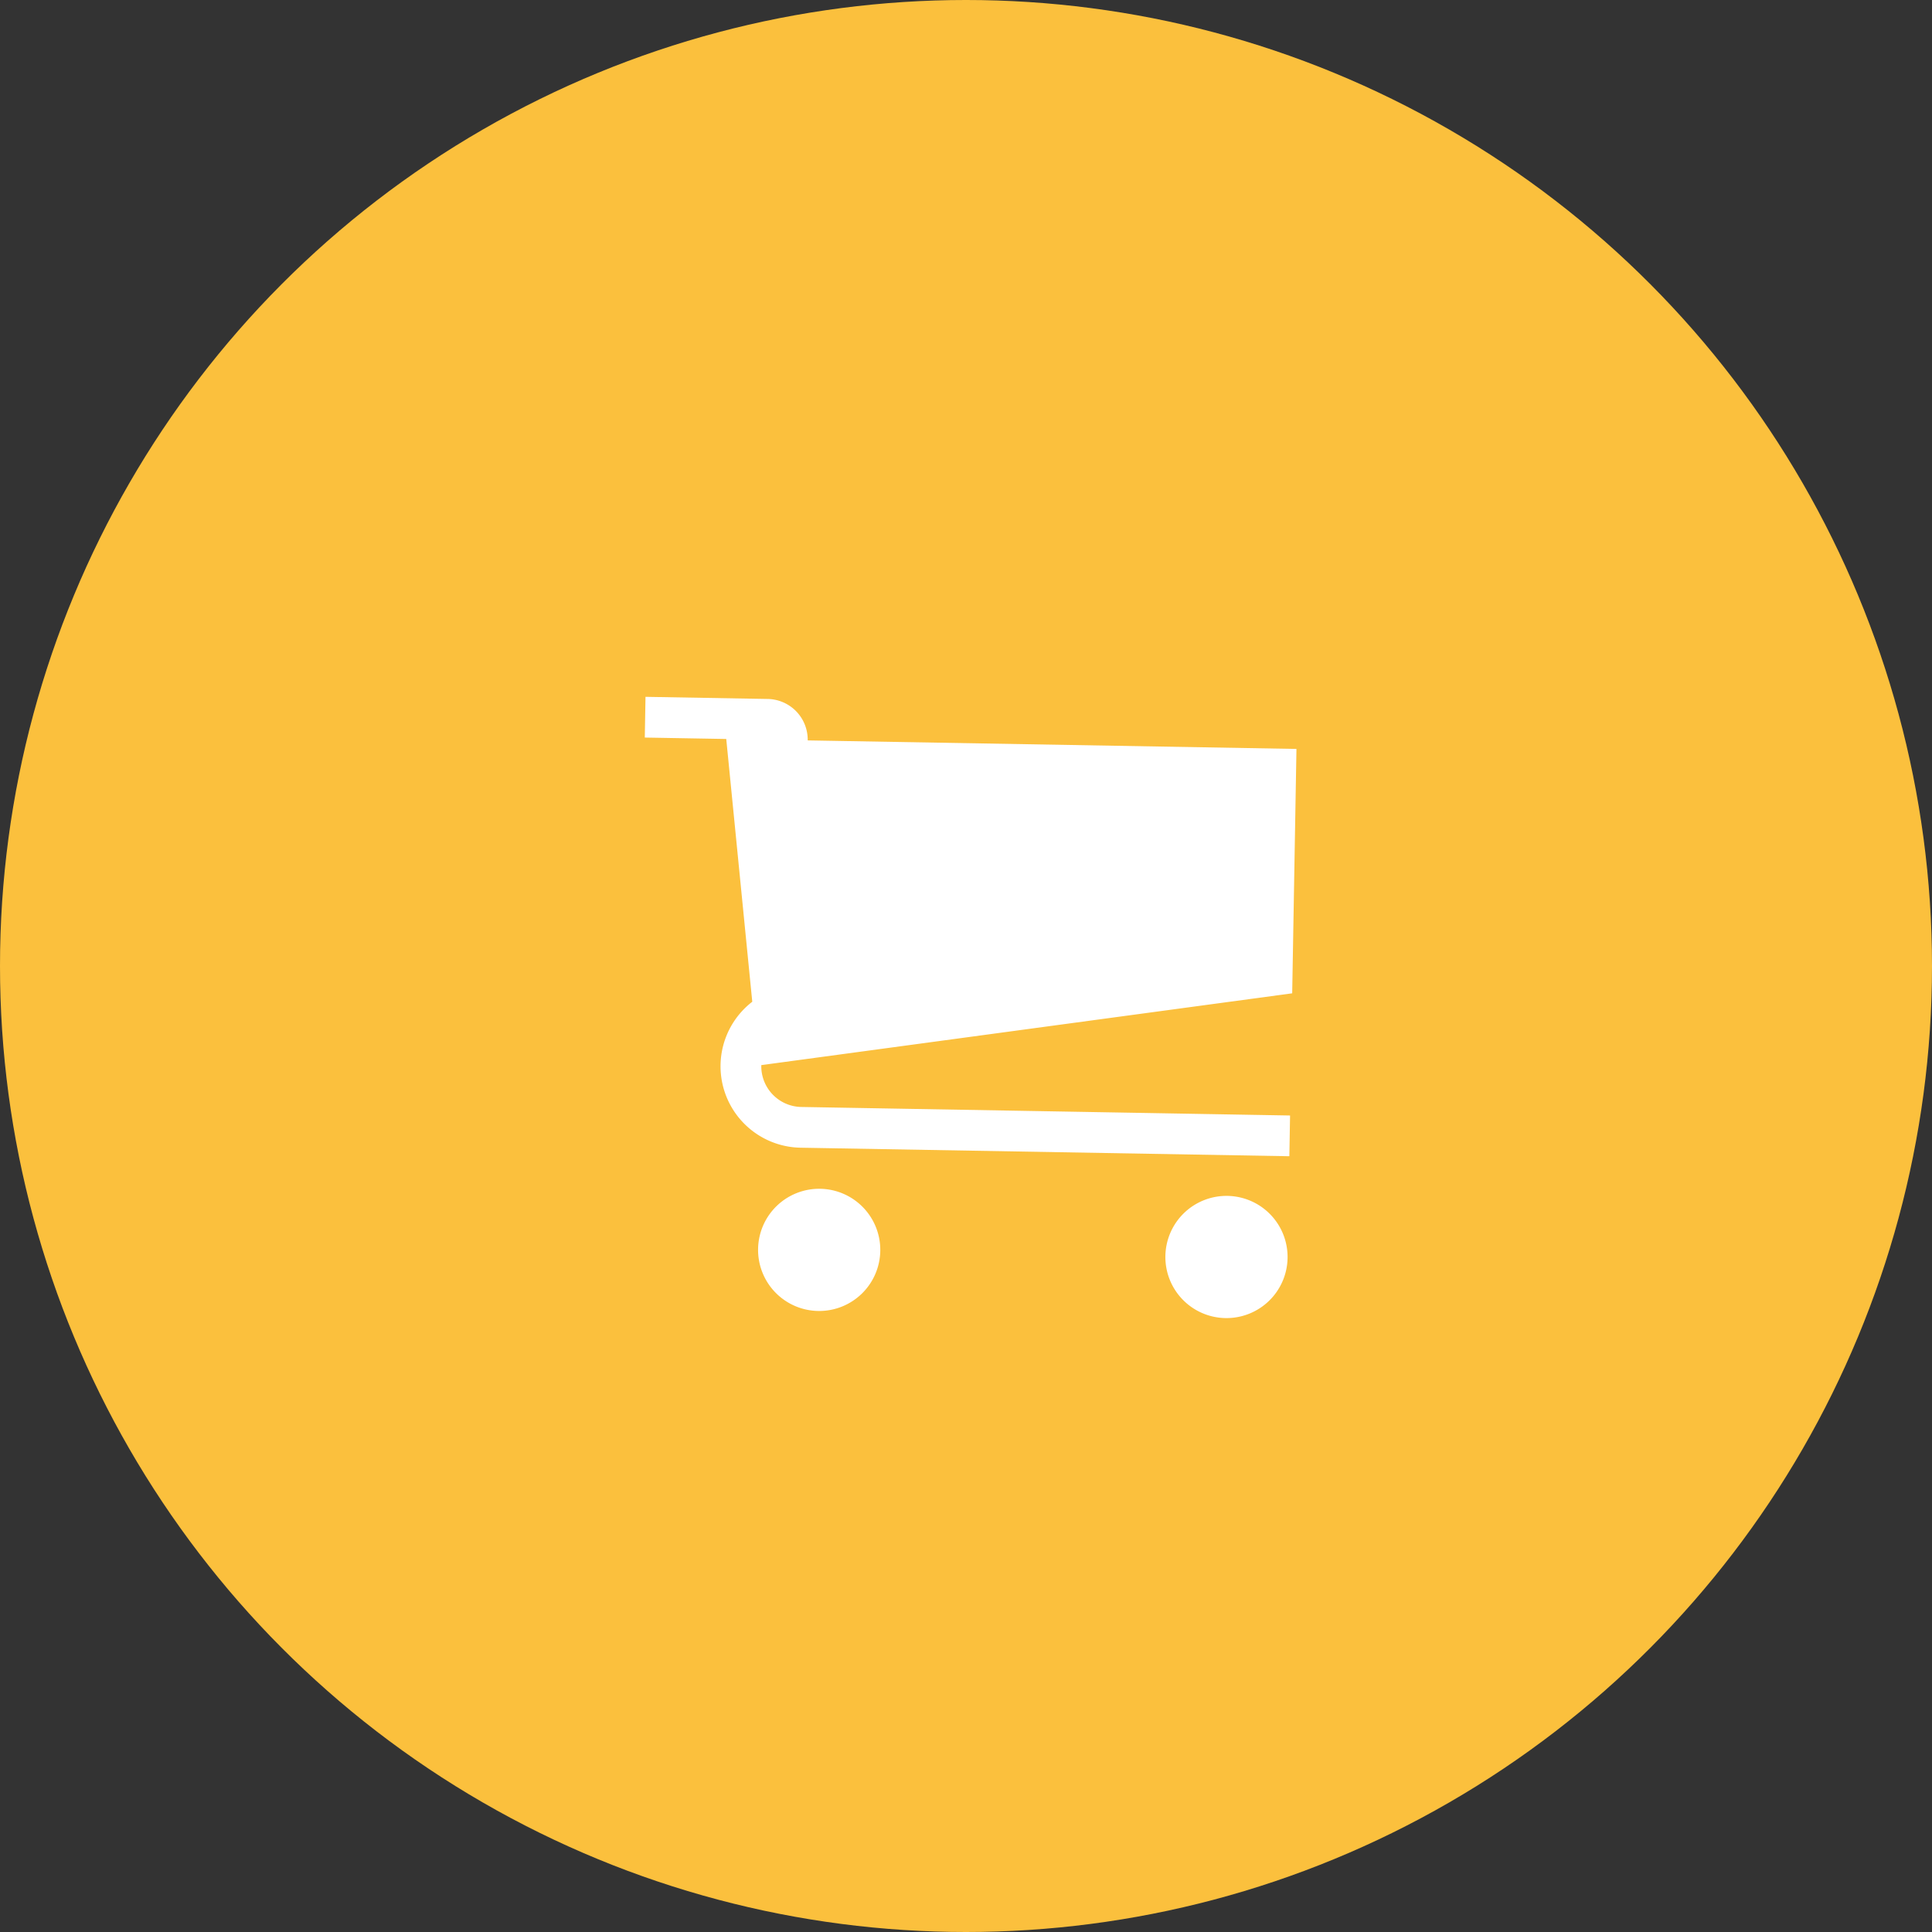
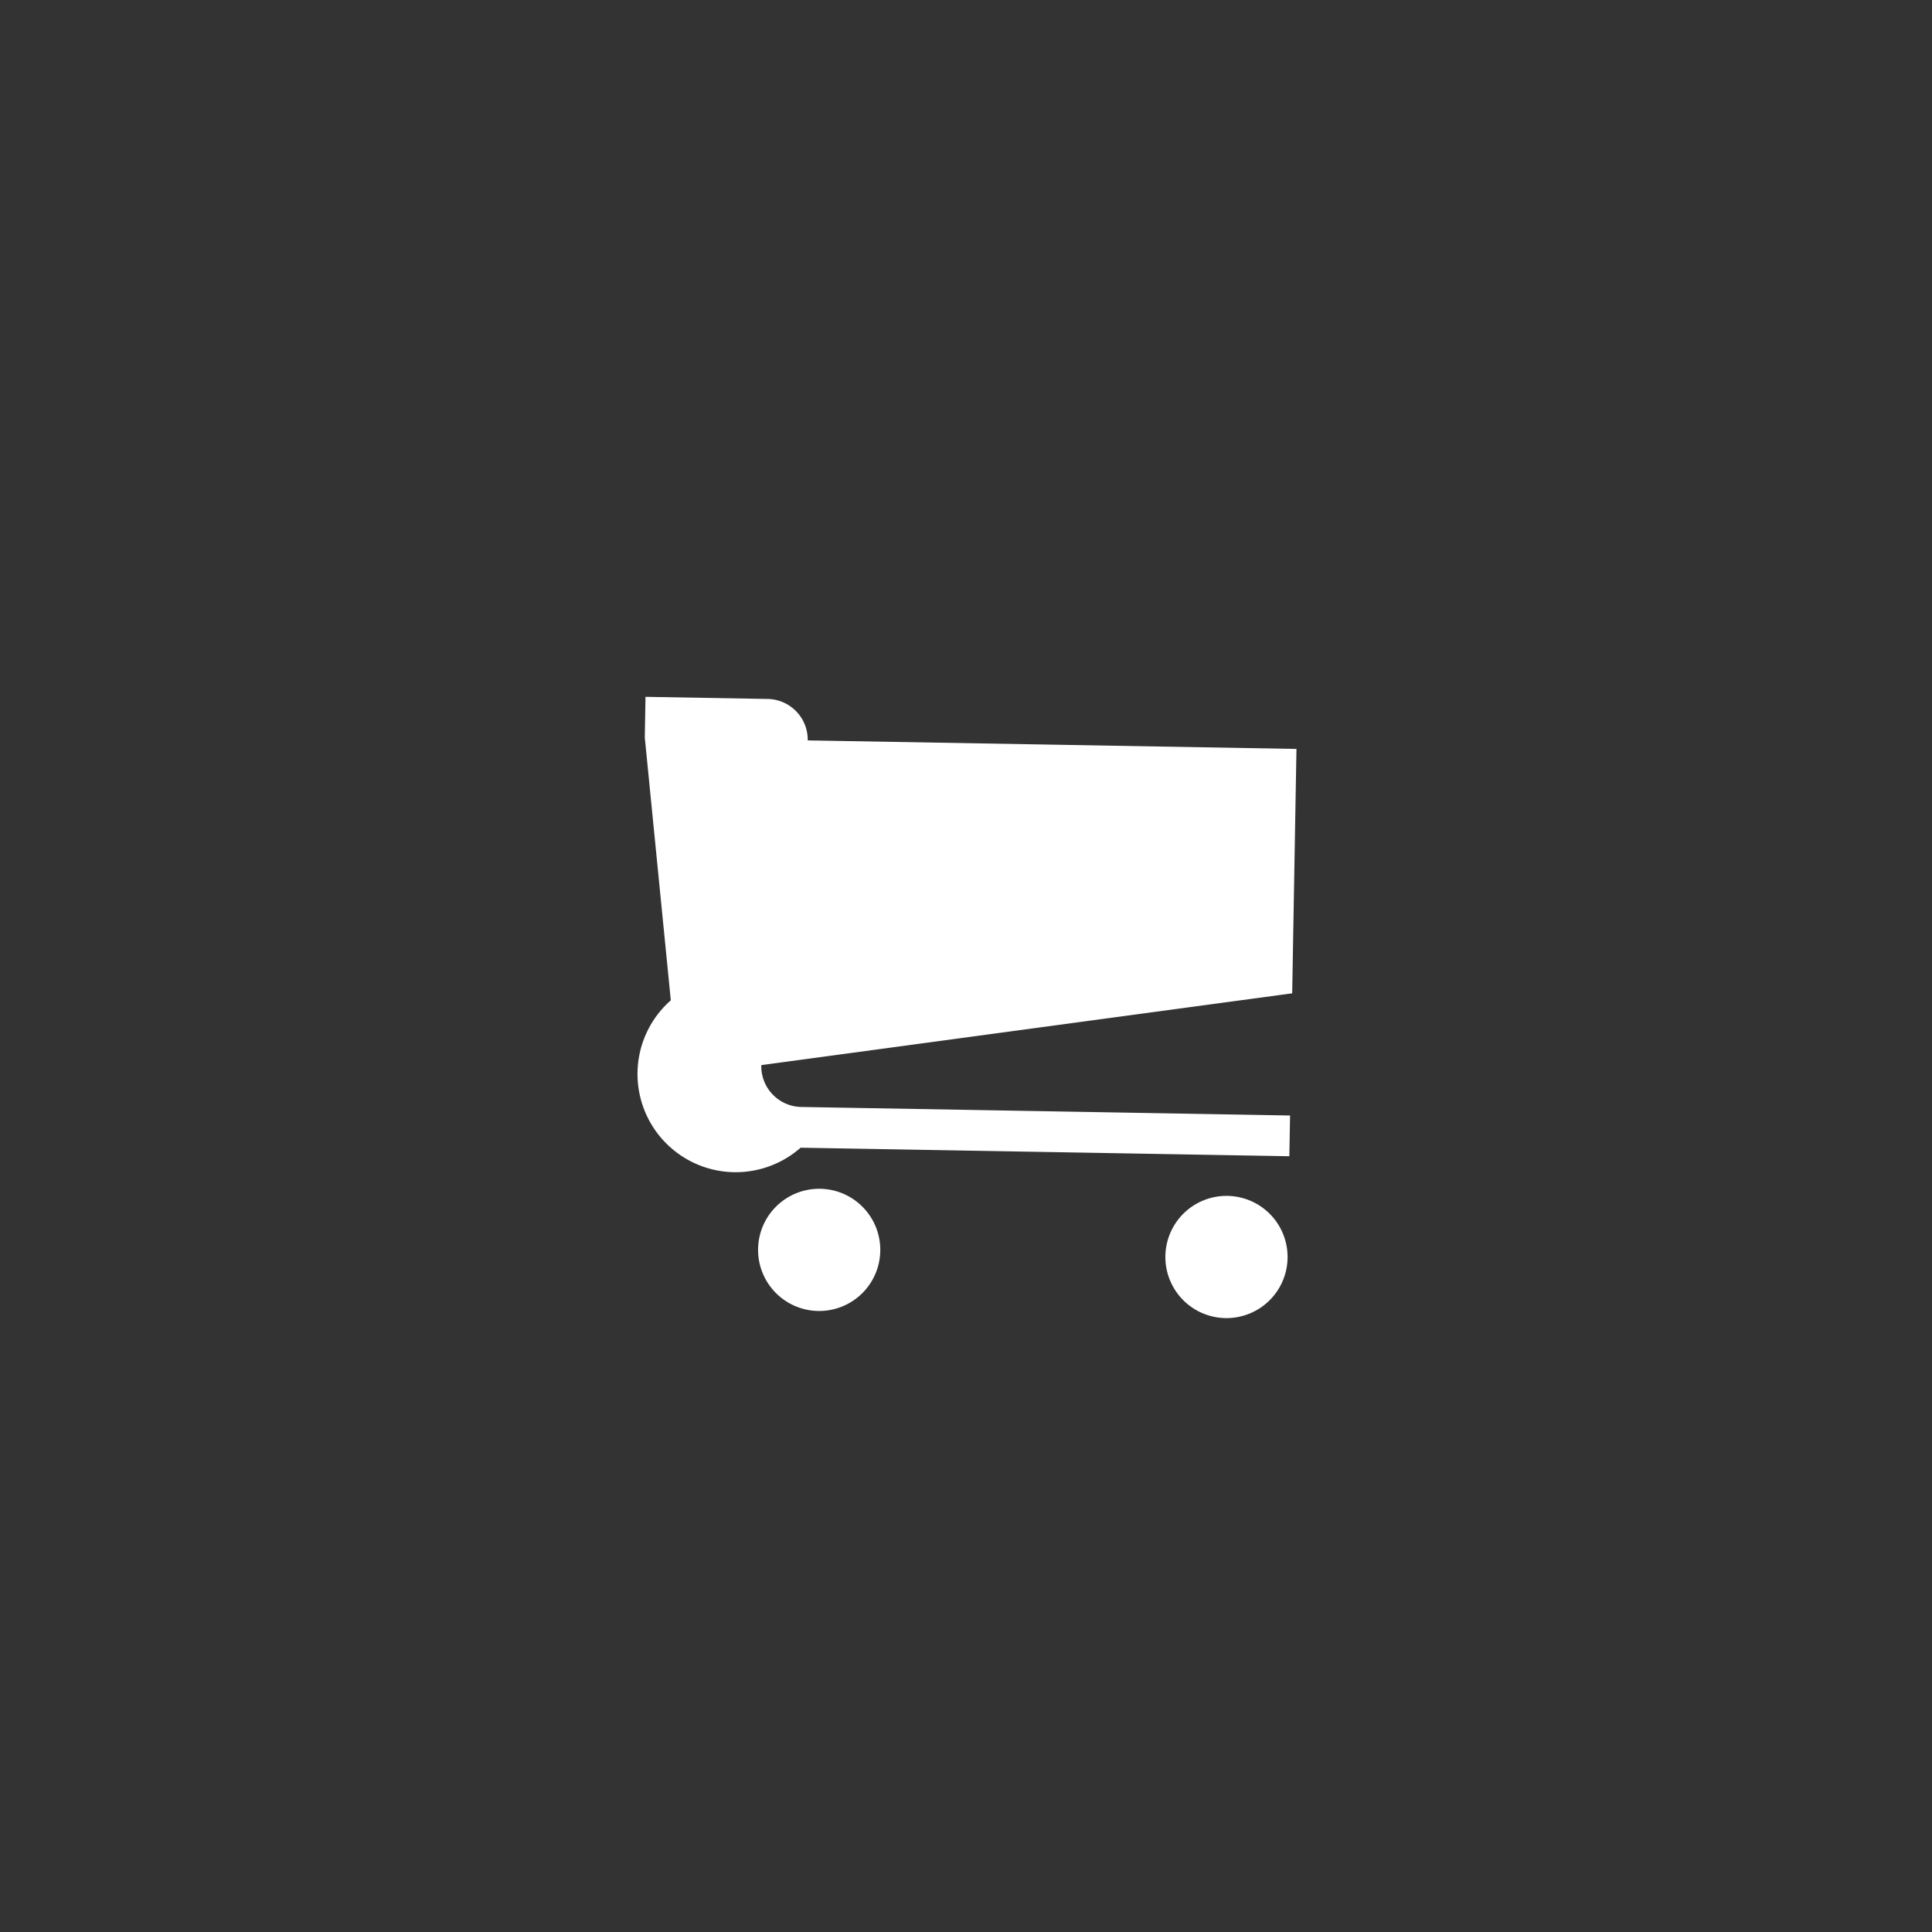
<svg xmlns="http://www.w3.org/2000/svg" width="276" height="276" viewBox="0 0 276 276">
  <rect x="0" y="0" width="276" height="276" fill="#333333" stroke="none" />
  <g transform="translate(7235 -12589)">
-     <circle cx="138" cy="138" r="138" transform="translate(-7235 12589)" fill="#fbc03d" />
-     <path d="M37.487,82.418a8.729,8.729,0,1,1-8.729-8.729A8.729,8.729,0,0,1,37.487,82.418Zm58.194,0a8.729,8.729,0,1,1-8.729-8.729A8.729,8.729,0,0,1,95.681,82.418Zm0-37.826V9.675H25.848a5.819,5.819,0,0,0-5.819-5.819H2.571V9.675H14.21l4.371,37.467A11.637,11.637,0,0,0,25.848,67.87H95.681V62.05H25.848a5.819,5.819,0,0,1-5.819-5.819c0-.02,0-.04,0-.06L95.681,44.592Z" transform="translate(-7145.289 12684.647) rotate(1)" fill="#fff" />
+     <path d="M37.487,82.418a8.729,8.729,0,1,1-8.729-8.729A8.729,8.729,0,0,1,37.487,82.418Zm58.194,0a8.729,8.729,0,1,1-8.729-8.729A8.729,8.729,0,0,1,95.681,82.418Zm0-37.826V9.675H25.848a5.819,5.819,0,0,0-5.819-5.819H2.571V9.675l4.371,37.467A11.637,11.637,0,0,0,25.848,67.87H95.681V62.05H25.848a5.819,5.819,0,0,1-5.819-5.819c0-.02,0-.04,0-.06L95.681,44.592Z" transform="translate(-7145.289 12684.647) rotate(1)" fill="#fff" />
  </g>
</svg>